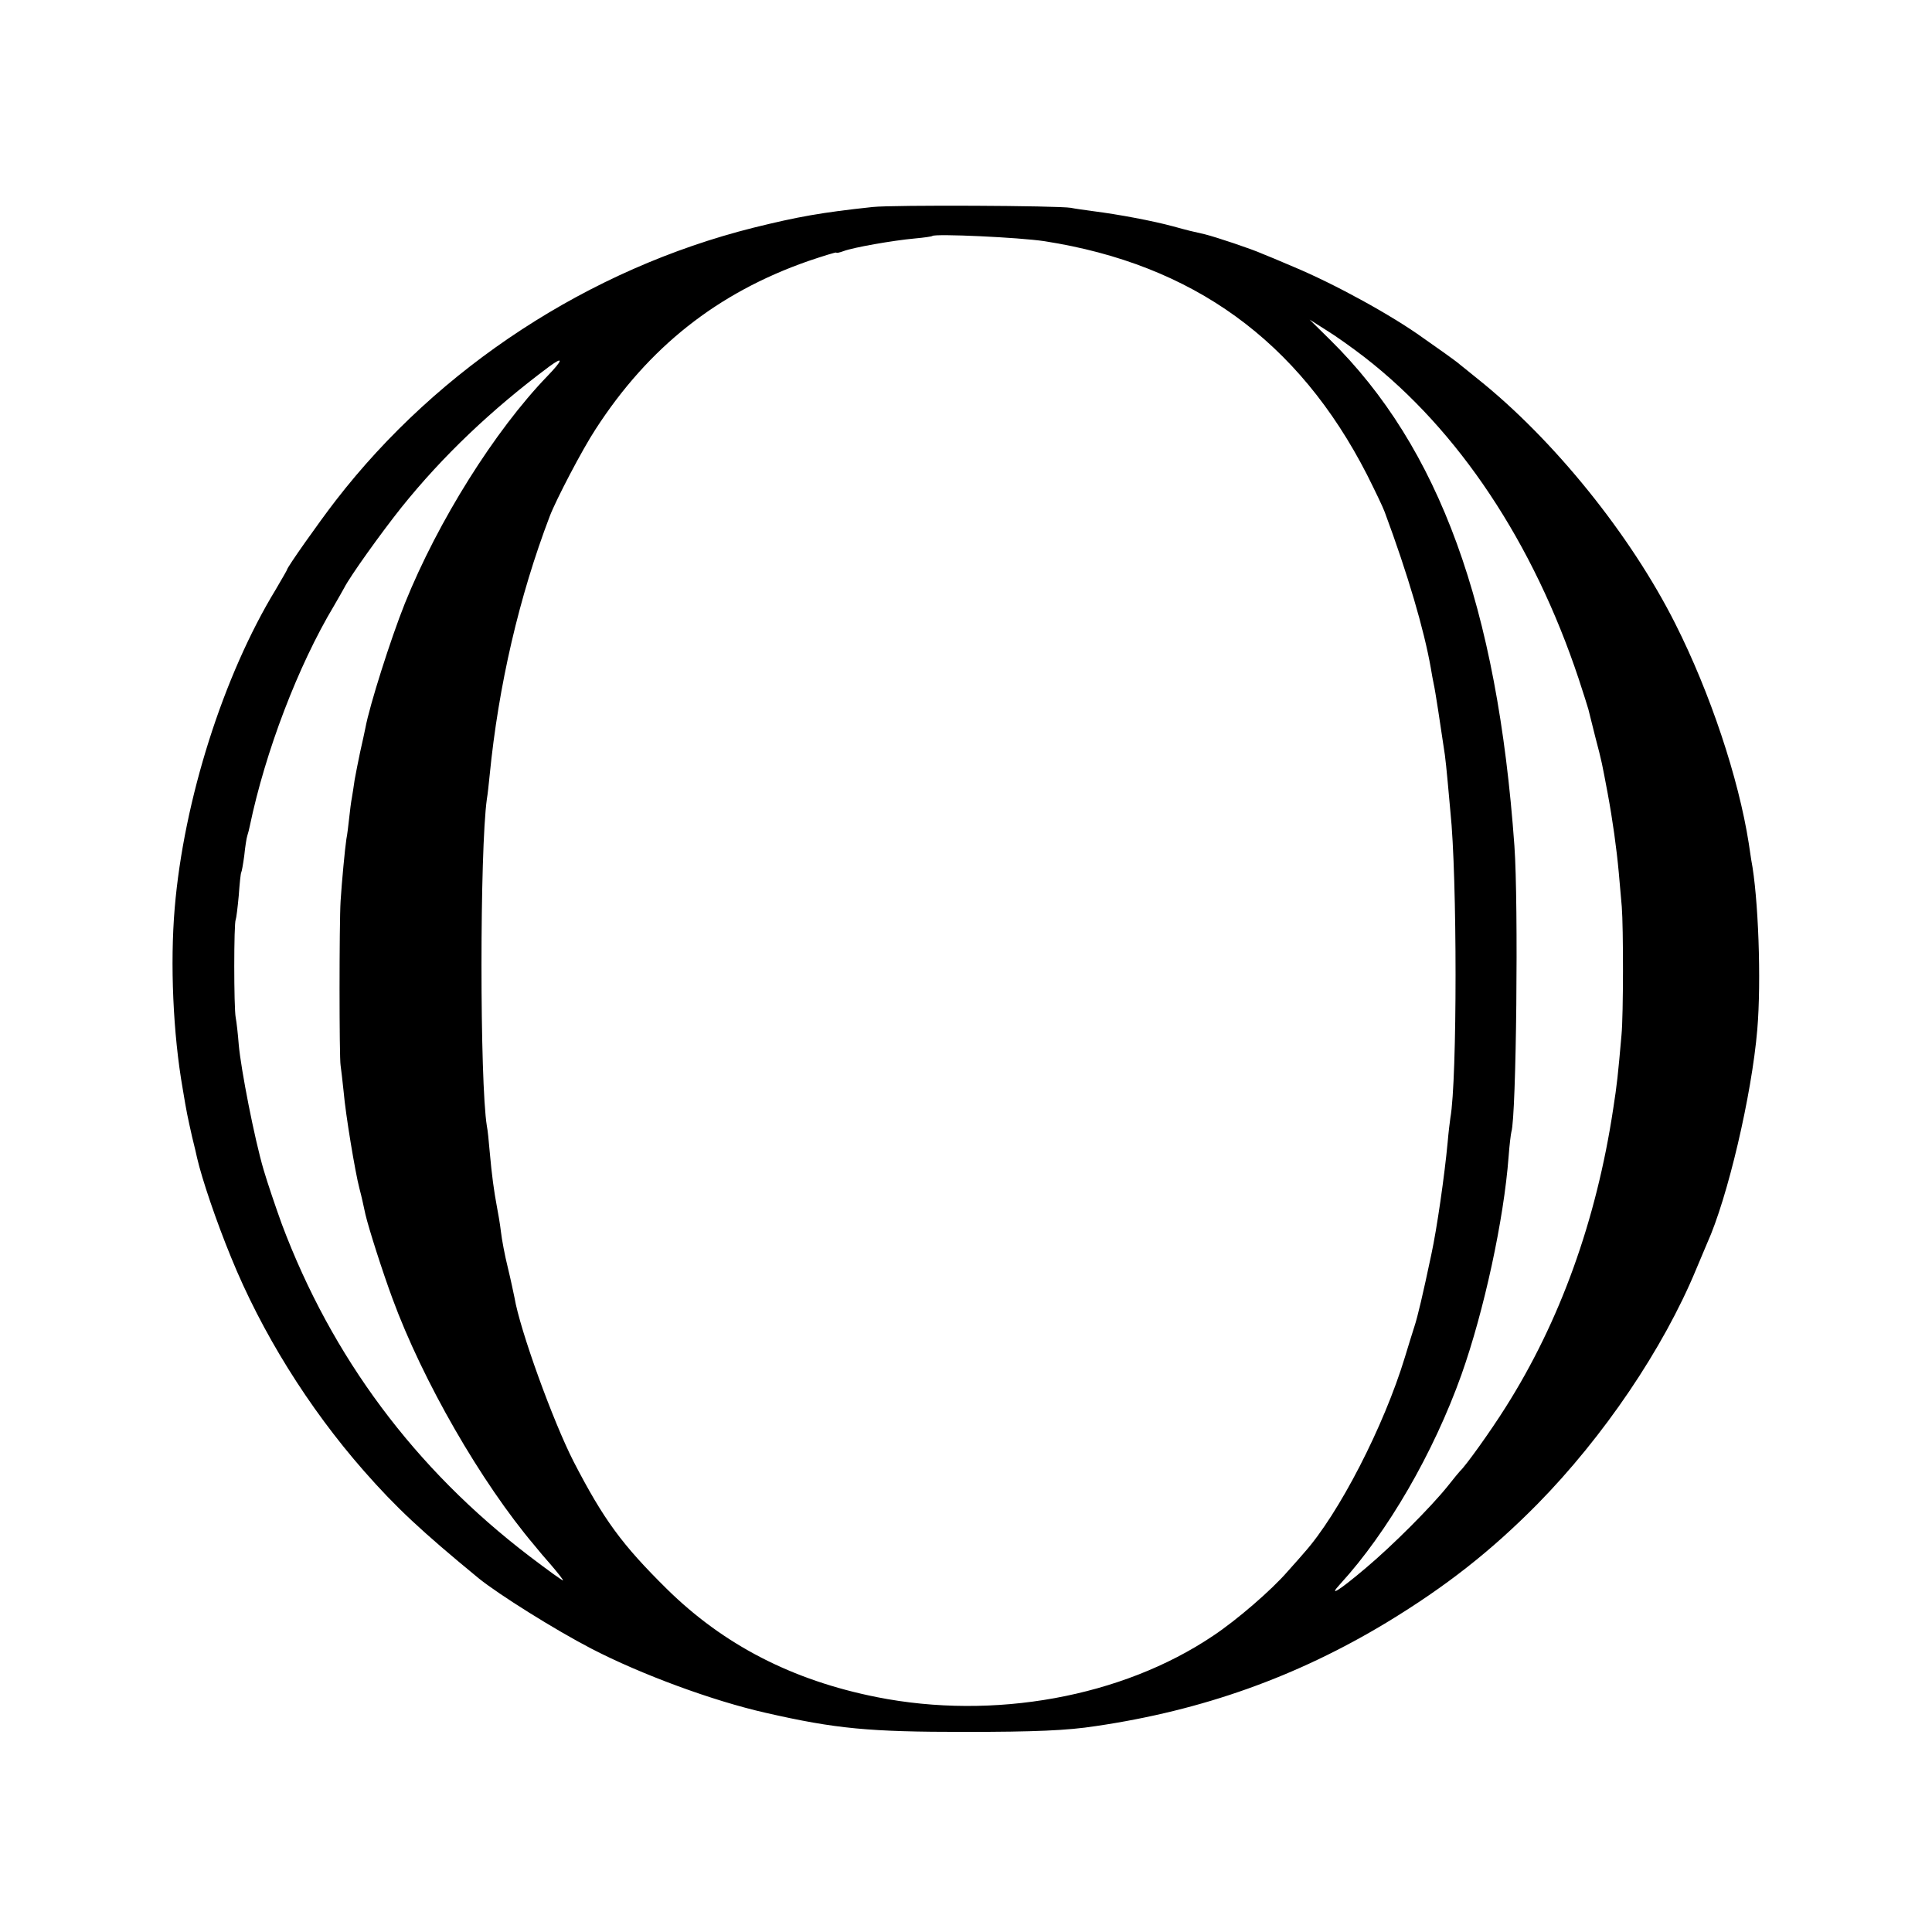
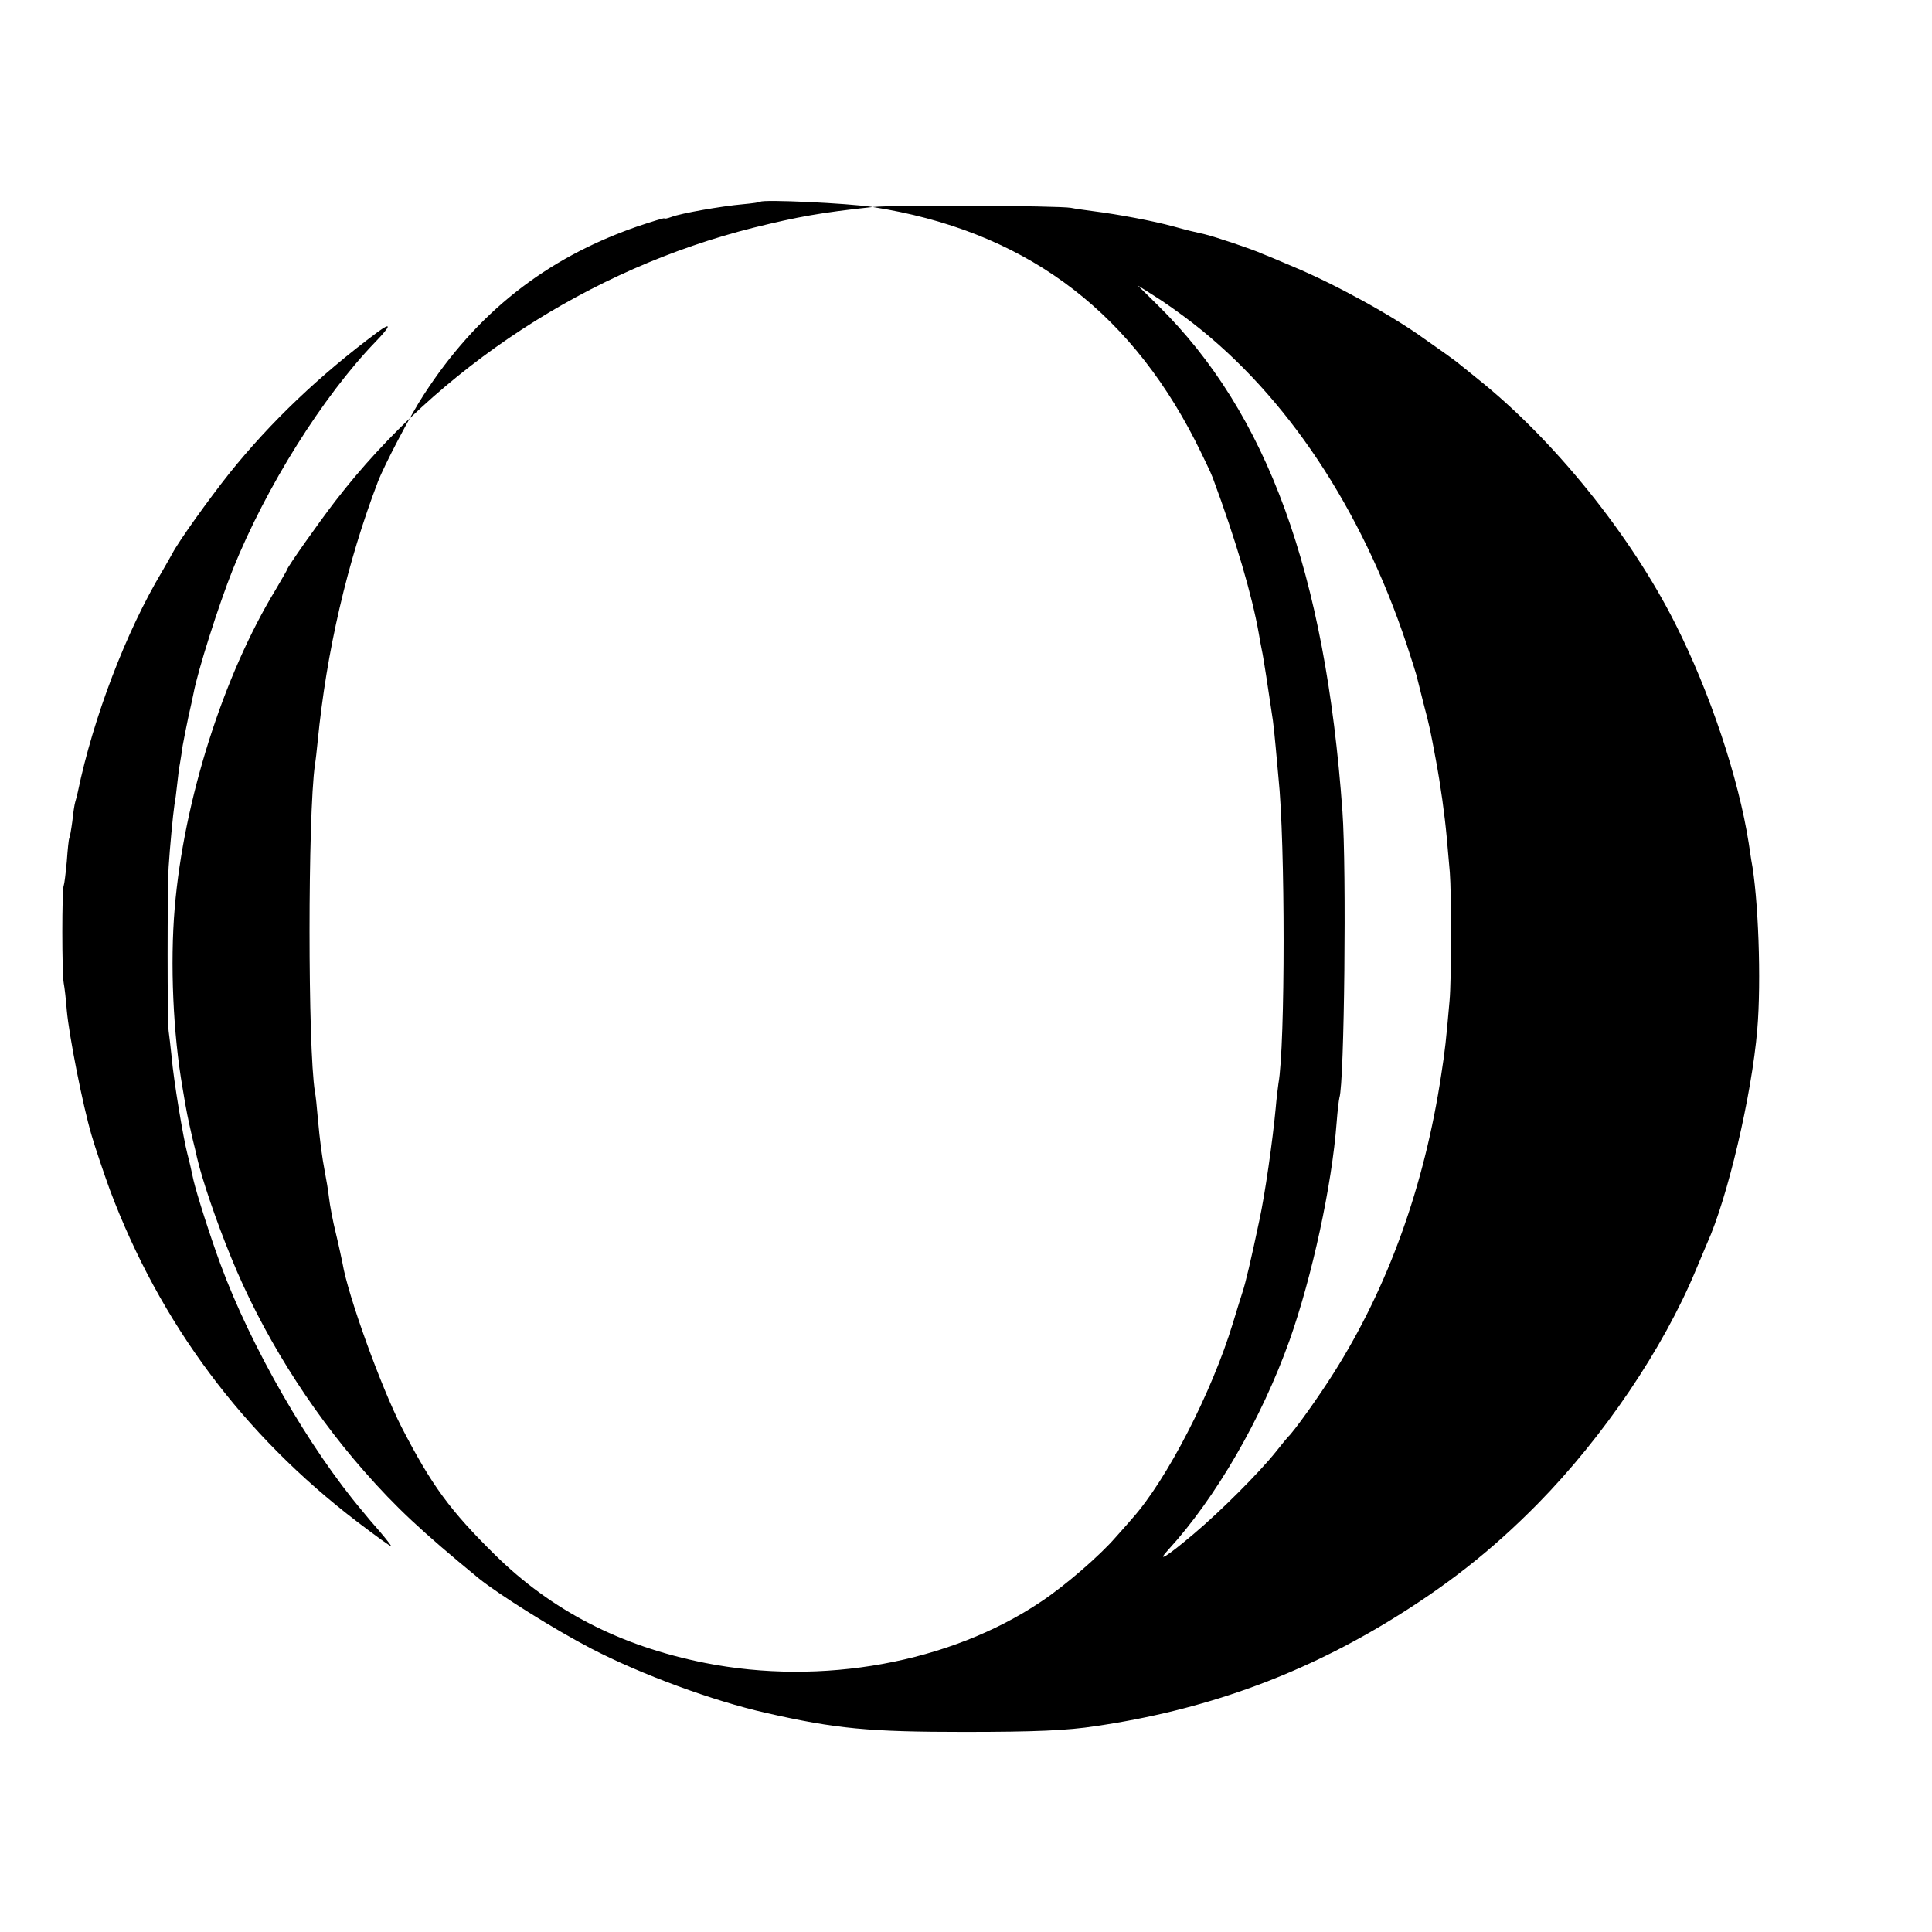
<svg xmlns="http://www.w3.org/2000/svg" version="1.0" width="700pt" height="700pt" viewBox="0 0 700 700" preserveAspectRatio="xMidYMid meet">
  <g transform="translate(0,700) scale(0.1,-0.1)" fill="#000000" stroke="none">
-     <path d="M3162 6250 c-187 -20 -270 -35 -432 -75 -594 -149 -1140 -505 -1514 -989 -61 -79 -176 -242 -176 -250 0 -2 -19 -34 -41 -72 -190 -312 -333 -763 -366 -1154 -17 -201 -6 -456 29 -655 15 -91 18 -102 34 -174 9 -36 17 -70 18 -76 18 -78 70 -231 123 -360 110 -271 280 -545 482 -775 116 -132 208 -218 416 -389 72 -58 274 -185 407 -254 181 -94 442 -190 633 -233 254 -58 374 -69 720 -69 253 0 372 5 475 21 388 57 729 179 1055 376 214 130 377 258 545 428 240 244 456 563 575 850 15 36 33 79 40 95 74 163 162 537 182 775 15 176 4 481 -22 615 -1 6 -5 33 -9 60 -37 236 -139 543 -266 795 -162 322 -441 668 -717 888 -23 19 -51 41 -62 50 -11 10 -37 28 -56 42 -20 14 -55 39 -78 55 -115 83 -323 197 -472 259 -49 21 -99 42 -110 46 -40 18 -169 61 -209 71 -22 5 -48 11 -56 13 -8 2 -35 9 -60 16 -74 20 -196 43 -290 55 -30 4 -66 9 -80 12 -46 8 -644 11 -718 3z m623 -124 c537 -84 919 -360 1168 -846 29 -58 58 -118 64 -135 84 -226 143 -428 167 -565 3 -19 8 -46 11 -60 5 -21 24 -146 40 -255 2 -16 7 -59 10 -95 3 -36 8 -85 10 -110 25 -235 25 -973 0 -1110 -2 -14 -7 -54 -10 -90 -11 -118 -39 -313 -59 -405 -31 -147 -50 -227 -61 -260 -7 -22 -23 -73 -35 -113 -76 -250 -239 -567 -365 -708 -5 -6 -32 -37 -60 -68 -58 -67 -184 -176 -270 -233 -330 -222 -795 -306 -1218 -222 -307 61 -556 190 -761 392 -163 161 -229 251 -338 462 -74 145 -194 475 -214 594 -3 14 -13 63 -24 108 -11 44 -22 103 -25 130 -3 26 -10 68 -15 93 -10 53 -18 110 -26 200 -3 36 -7 76 -10 90 -26 159 -26 1000 0 1185 3 17 7 55 10 85 32 326 107 649 218 940 23 60 118 242 166 315 192 297 441 494 770 609 56 19 102 33 102 31 0 -3 12 0 26 5 33 13 180 39 259 46 33 3 61 7 63 9 10 9 315 -5 407 -19z m1160 -421 c340 -264 611 -672 775 -1165 17 -52 33 -102 35 -110 2 -8 13 -53 25 -100 25 -95 24 -94 45 -205 18 -97 32 -198 40 -285 3 -36 8 -92 11 -125 6 -75 6 -391 -1 -465 -13 -147 -16 -177 -30 -267 -61 -405 -193 -771 -390 -1082 -54 -86 -145 -213 -165 -231 -3 -3 -23 -27 -45 -55 -61 -76 -200 -215 -295 -295 -99 -84 -140 -109 -94 -59 172 188 338 475 439 758 82 231 154 563 171 791 3 41 8 81 10 89 18 55 26 828 11 1036 -62 867 -272 1444 -668 1834 l-74 73 60 -38 c33 -20 96 -65 140 -99z m-2962 -68 c-190 -197 -396 -525 -516 -823 -52 -130 -128 -370 -143 -451 -3 -14 -11 -53 -19 -87 -7 -33 -16 -79 -20 -101 -3 -23 -8 -52 -10 -65 -3 -14 -7 -47 -10 -75 -3 -27 -7 -61 -10 -75 -5 -32 -17 -159 -21 -225 -5 -81 -5 -568 0 -595 2 -14 7 -56 11 -95 7 -83 42 -293 57 -350 10 -38 12 -50 22 -95 12 -51 61 -205 98 -305 109 -297 321 -666 515 -895 11 -14 39 -47 62 -73 23 -27 41 -50 41 -53 0 -3 -54 36 -121 87 -416 317 -717 722 -898 1204 -22 61 -52 149 -66 197 -33 112 -82 363 -90 453 -3 39 -8 83 -11 98 -7 35 -7 344 0 355 2 4 7 43 11 87 3 43 7 81 9 84 2 3 7 31 11 61 3 30 8 63 11 72 3 9 7 25 9 35 56 269 175 581 305 798 16 28 33 57 37 65 22 43 133 198 207 291 150 187 328 356 536 511 53 39 50 24 -7 -35z" />
+     <path d="M3162 6250 c-187 -20 -270 -35 -432 -75 -594 -149 -1140 -505 -1514 -989 -61 -79 -176 -242 -176 -250 0 -2 -19 -34 -41 -72 -190 -312 -333 -763 -366 -1154 -17 -201 -6 -456 29 -655 15 -91 18 -102 34 -174 9 -36 17 -70 18 -76 18 -78 70 -231 123 -360 110 -271 280 -545 482 -775 116 -132 208 -218 416 -389 72 -58 274 -185 407 -254 181 -94 442 -190 633 -233 254 -58 374 -69 720 -69 253 0 372 5 475 21 388 57 729 179 1055 376 214 130 377 258 545 428 240 244 456 563 575 850 15 36 33 79 40 95 74 163 162 537 182 775 15 176 4 481 -22 615 -1 6 -5 33 -9 60 -37 236 -139 543 -266 795 -162 322 -441 668 -717 888 -23 19 -51 41 -62 50 -11 10 -37 28 -56 42 -20 14 -55 39 -78 55 -115 83 -323 197 -472 259 -49 21 -99 42 -110 46 -40 18 -169 61 -209 71 -22 5 -48 11 -56 13 -8 2 -35 9 -60 16 -74 20 -196 43 -290 55 -30 4 -66 9 -80 12 -46 8 -644 11 -718 3z c537 -84 919 -360 1168 -846 29 -58 58 -118 64 -135 84 -226 143 -428 167 -565 3 -19 8 -46 11 -60 5 -21 24 -146 40 -255 2 -16 7 -59 10 -95 3 -36 8 -85 10 -110 25 -235 25 -973 0 -1110 -2 -14 -7 -54 -10 -90 -11 -118 -39 -313 -59 -405 -31 -147 -50 -227 -61 -260 -7 -22 -23 -73 -35 -113 -76 -250 -239 -567 -365 -708 -5 -6 -32 -37 -60 -68 -58 -67 -184 -176 -270 -233 -330 -222 -795 -306 -1218 -222 -307 61 -556 190 -761 392 -163 161 -229 251 -338 462 -74 145 -194 475 -214 594 -3 14 -13 63 -24 108 -11 44 -22 103 -25 130 -3 26 -10 68 -15 93 -10 53 -18 110 -26 200 -3 36 -7 76 -10 90 -26 159 -26 1000 0 1185 3 17 7 55 10 85 32 326 107 649 218 940 23 60 118 242 166 315 192 297 441 494 770 609 56 19 102 33 102 31 0 -3 12 0 26 5 33 13 180 39 259 46 33 3 61 7 63 9 10 9 315 -5 407 -19z m1160 -421 c340 -264 611 -672 775 -1165 17 -52 33 -102 35 -110 2 -8 13 -53 25 -100 25 -95 24 -94 45 -205 18 -97 32 -198 40 -285 3 -36 8 -92 11 -125 6 -75 6 -391 -1 -465 -13 -147 -16 -177 -30 -267 -61 -405 -193 -771 -390 -1082 -54 -86 -145 -213 -165 -231 -3 -3 -23 -27 -45 -55 -61 -76 -200 -215 -295 -295 -99 -84 -140 -109 -94 -59 172 188 338 475 439 758 82 231 154 563 171 791 3 41 8 81 10 89 18 55 26 828 11 1036 -62 867 -272 1444 -668 1834 l-74 73 60 -38 c33 -20 96 -65 140 -99z m-2962 -68 c-190 -197 -396 -525 -516 -823 -52 -130 -128 -370 -143 -451 -3 -14 -11 -53 -19 -87 -7 -33 -16 -79 -20 -101 -3 -23 -8 -52 -10 -65 -3 -14 -7 -47 -10 -75 -3 -27 -7 -61 -10 -75 -5 -32 -17 -159 -21 -225 -5 -81 -5 -568 0 -595 2 -14 7 -56 11 -95 7 -83 42 -293 57 -350 10 -38 12 -50 22 -95 12 -51 61 -205 98 -305 109 -297 321 -666 515 -895 11 -14 39 -47 62 -73 23 -27 41 -50 41 -53 0 -3 -54 36 -121 87 -416 317 -717 722 -898 1204 -22 61 -52 149 -66 197 -33 112 -82 363 -90 453 -3 39 -8 83 -11 98 -7 35 -7 344 0 355 2 4 7 43 11 87 3 43 7 81 9 84 2 3 7 31 11 61 3 30 8 63 11 72 3 9 7 25 9 35 56 269 175 581 305 798 16 28 33 57 37 65 22 43 133 198 207 291 150 187 328 356 536 511 53 39 50 24 -7 -35z" />
  </g>
</svg>